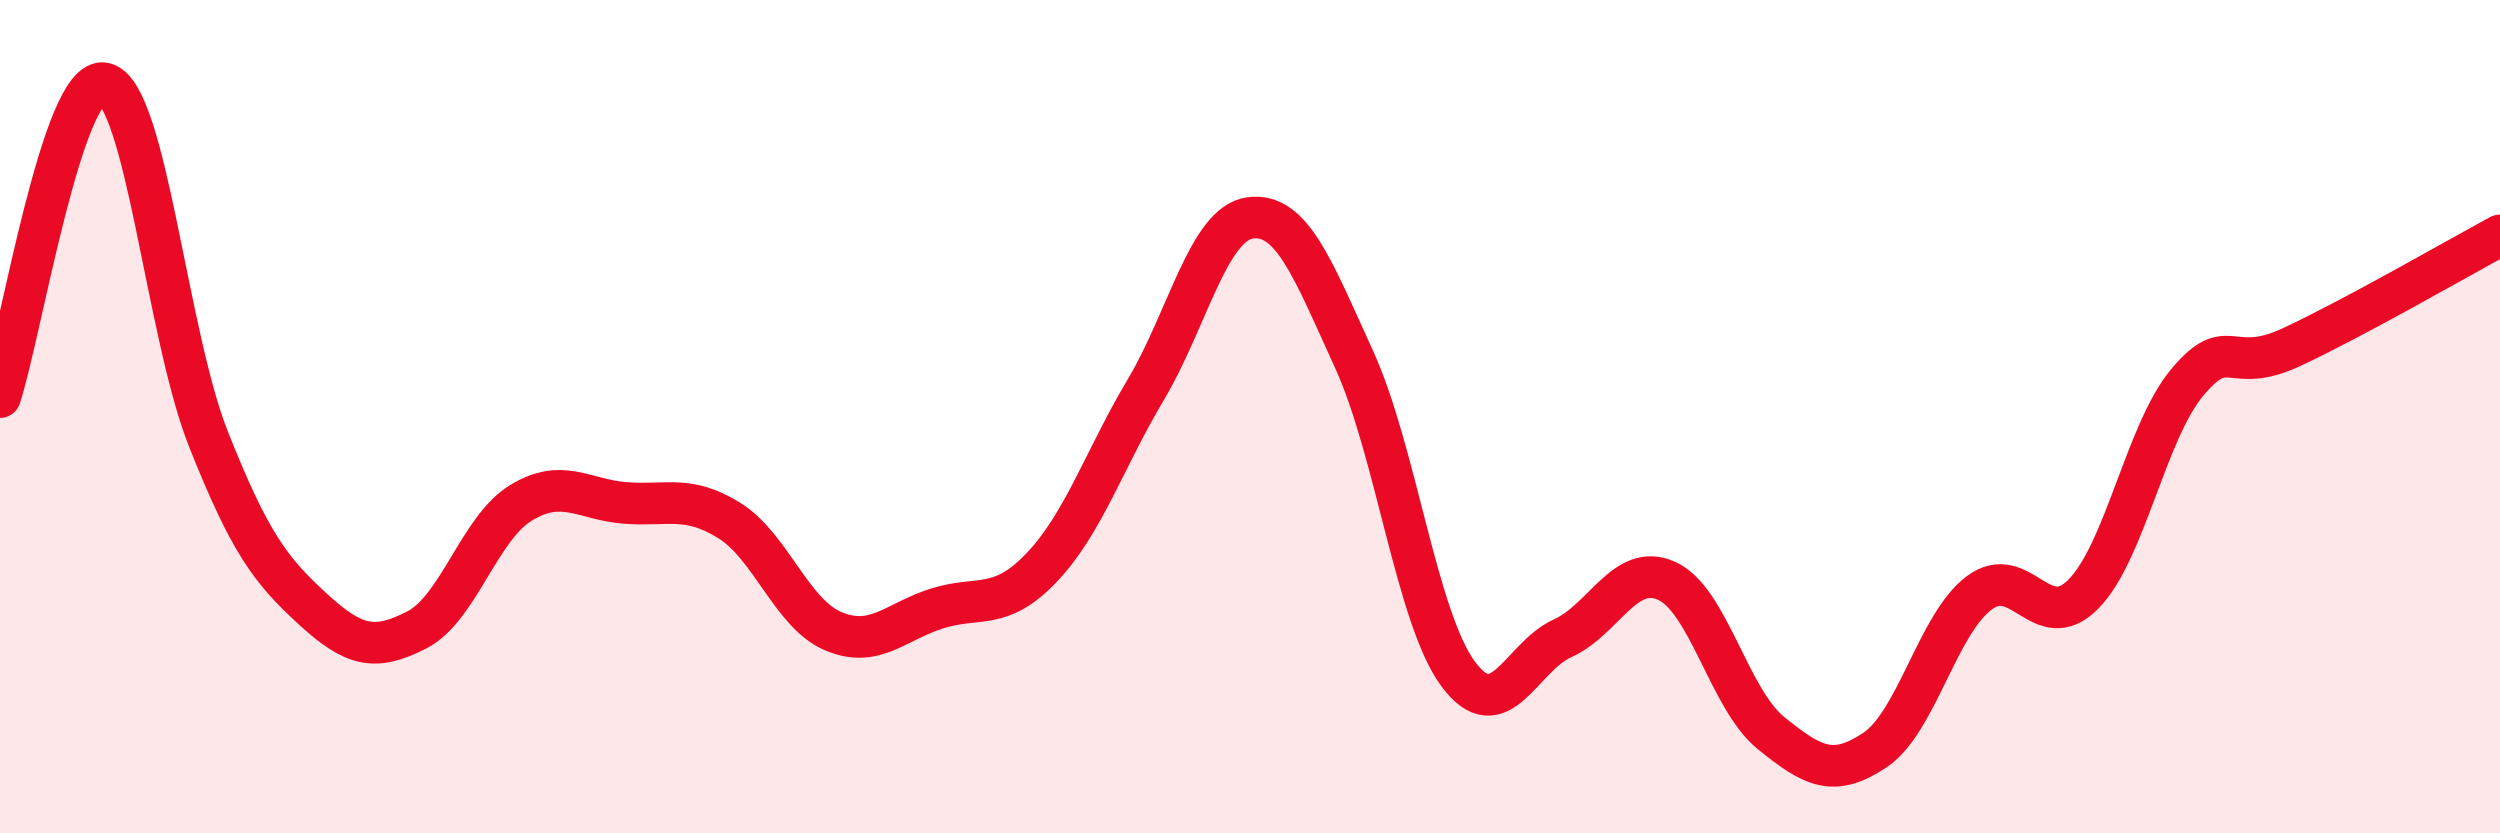
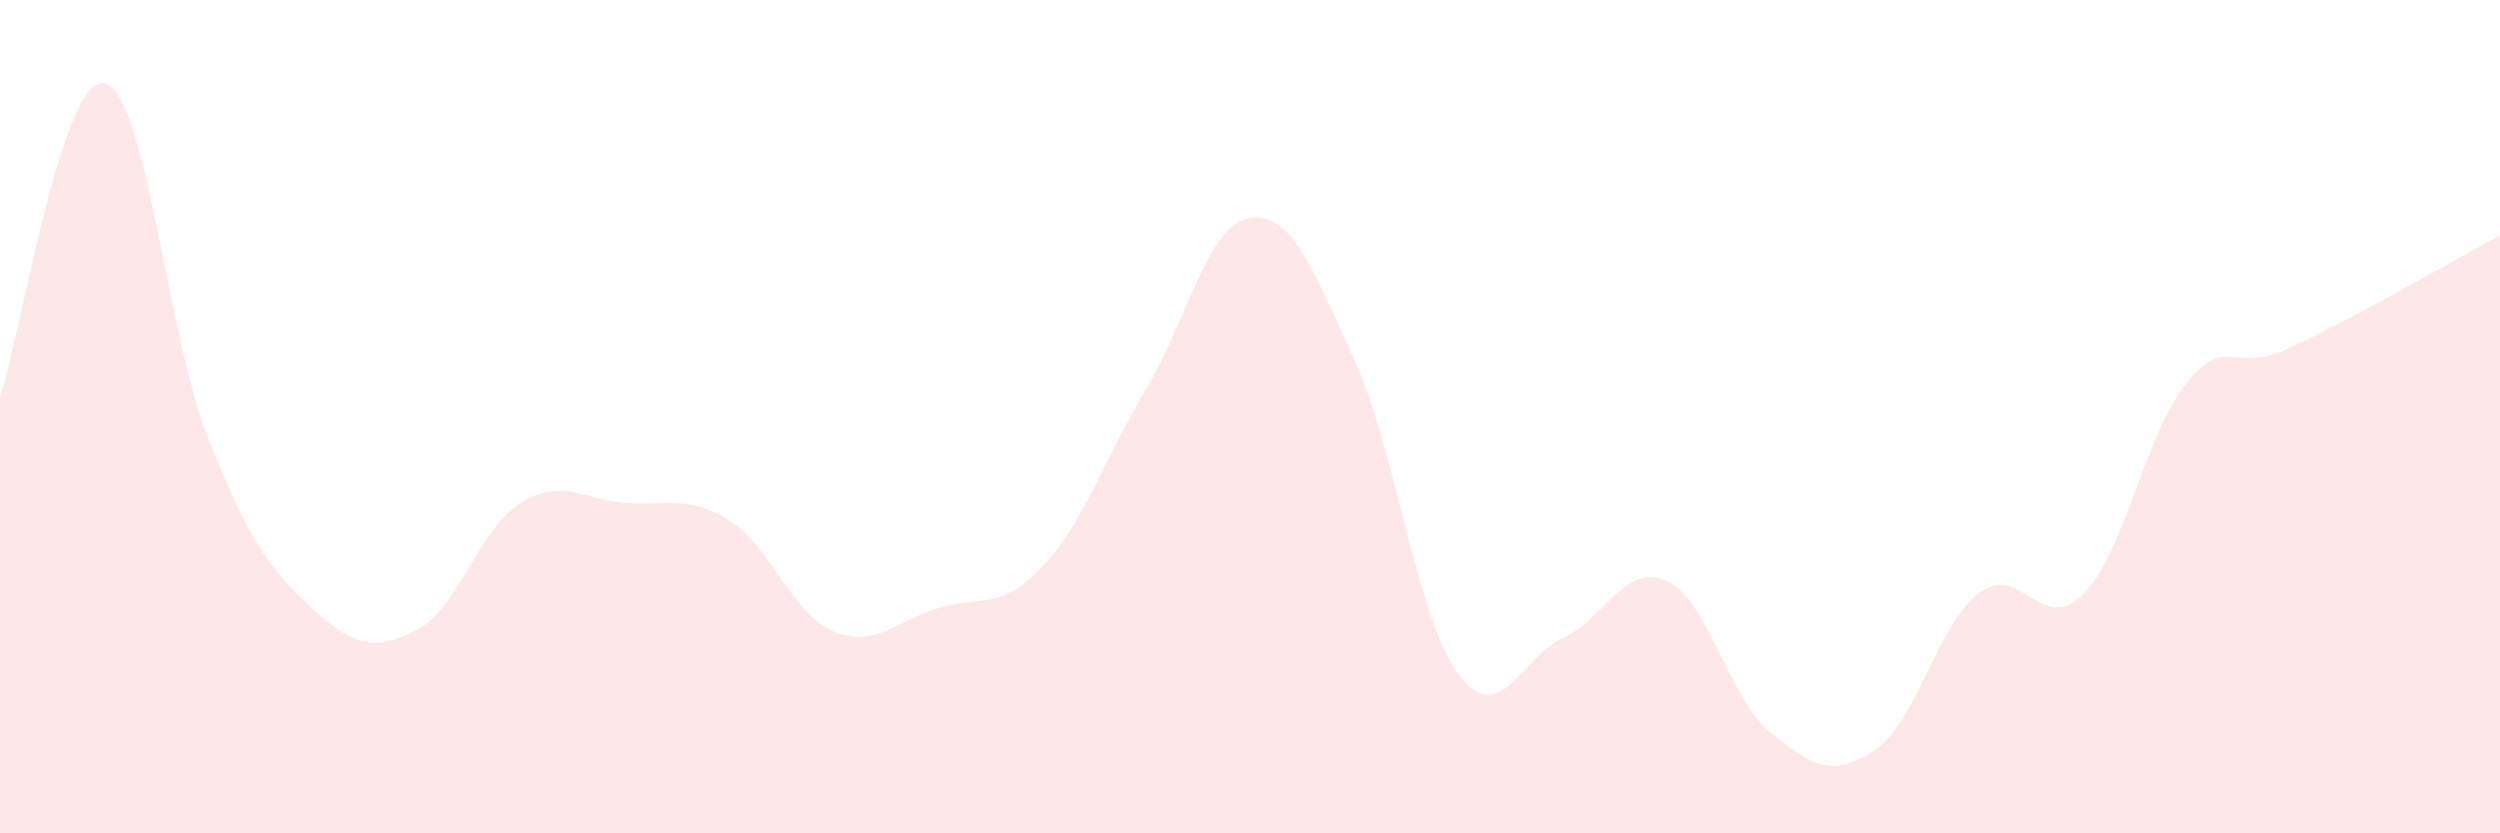
<svg xmlns="http://www.w3.org/2000/svg" width="60" height="20" viewBox="0 0 60 20">
  <path d="M 0,9.53 C 0.5,8.02 1.5,1.8 2.5,2 C 3.5,2.2 4,8.01 5,10.53 C 6,13.05 6.5,13.69 7.5,14.61 C 8.5,15.53 9,15.63 10,15.12 C 11,14.61 11.5,12.68 12.5,12.07 C 13.5,11.46 14,11.99 15,12.07 C 16,12.15 16.5,11.87 17.5,12.49 C 18.5,13.11 19,14.73 20,15.15 C 21,15.57 21.5,14.91 22.5,14.6 C 23.5,14.29 24,14.67 25,13.62 C 26,12.57 26.5,11.03 27.5,9.35 C 28.5,7.67 29,5.37 30,5.23 C 31,5.09 31.5,6.44 32.5,8.63 C 33.5,10.82 34,14.84 35,16.18 C 36,17.52 36.5,15.77 37.5,15.32 C 38.5,14.87 39,13.49 40,13.94 C 41,14.39 41.5,16.78 42.5,17.59 C 43.5,18.4 44,18.67 45,18 C 46,17.33 46.5,14.98 47.5,14.23 C 48.5,13.48 49,15.27 50,14.26 C 51,13.25 51.5,10.36 52.5,9.17 C 53.5,7.98 53.5,9.03 55,8.33 C 56.5,7.63 59,6.19 60,5.65L60 20L0 20Z" fill="#EB0A25" opacity="0.1" stroke-linecap="round" stroke-linejoin="round" />
-   <path d="M 0,9.53 C 0.5,8.02 1.5,1.8 2.5,2 C 3.5,2.2 4,8.01 5,10.53 C 6,13.05 6.5,13.69 7.5,14.61 C 8.5,15.53 9,15.63 10,15.12 C 11,14.61 11.5,12.68 12.5,12.07 C 13.5,11.46 14,11.99 15,12.07 C 16,12.15 16.5,11.87 17.5,12.49 C 18.5,13.11 19,14.73 20,15.15 C 21,15.57 21.5,14.91 22.5,14.6 C 23.5,14.29 24,14.67 25,13.62 C 26,12.57 26.5,11.03 27.5,9.35 C 28.5,7.67 29,5.37 30,5.23 C 31,5.09 31.5,6.44 32.5,8.63 C 33.5,10.82 34,14.84 35,16.18 C 36,17.52 36.5,15.77 37.5,15.32 C 38.5,14.87 39,13.49 40,13.94 C 41,14.39 41.5,16.78 42.5,17.59 C 43.5,18.4 44,18.67 45,18 C 46,17.33 46.5,14.98 47.5,14.23 C 48.5,13.48 49,15.27 50,14.26 C 51,13.25 51.5,10.36 52.5,9.17 C 53.5,7.98 53.5,9.03 55,8.33 C 56.5,7.63 59,6.19 60,5.65" stroke="#EB0A25" stroke-width="1" fill="none" stroke-linecap="round" stroke-linejoin="round" />
</svg>